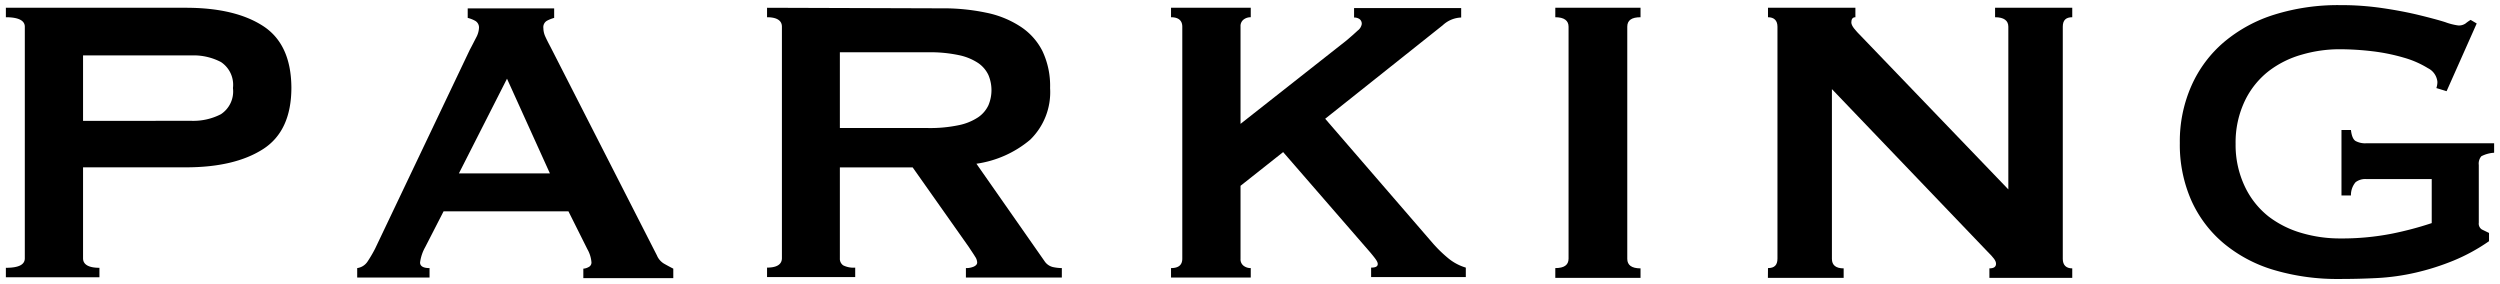
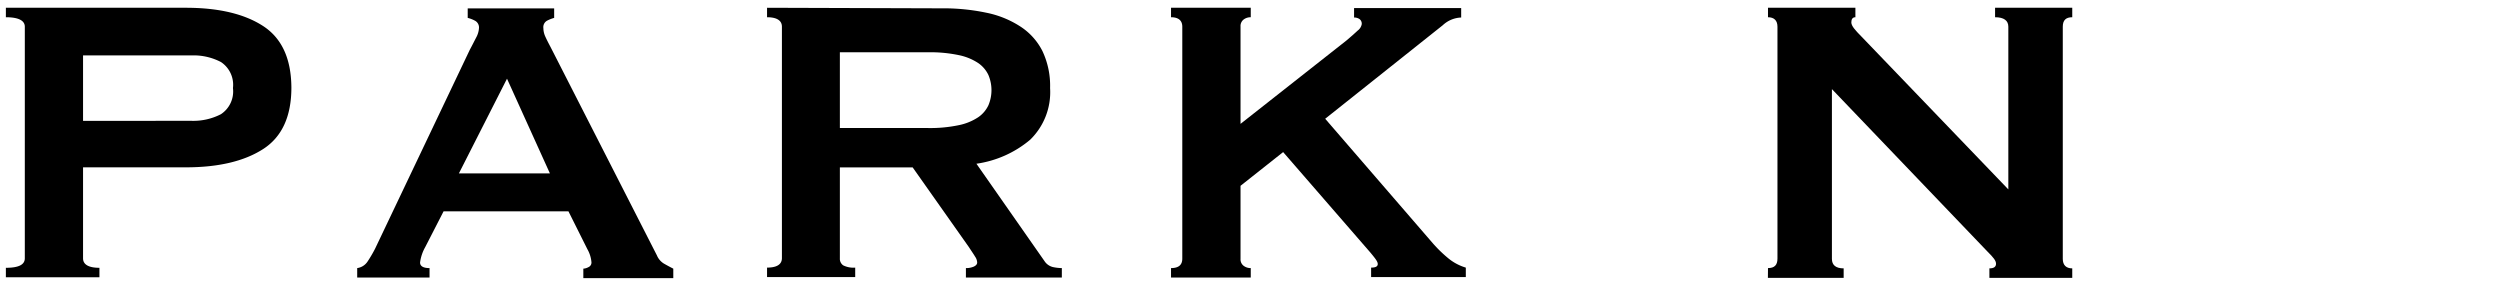
<svg xmlns="http://www.w3.org/2000/svg" width="264" height="30" viewBox="0 0 264 30">
  <g>
    <g style="isolation: isolate">
      <g style="isolation: isolate">
        <path d="M.62,29.28v-1c1.33,0,2-.32,2-1V2.82c0-.65-.67-1-2-1v-1h19q5.18,0,8.15,1.92t3,6.5q0,4.59-3,6.51t-8.15,1.92H8.77v9.61c0,.65.58,1,1.73,1v1ZM20.27,12.76a6.35,6.35,0,0,0,3.06-.7A2.88,2.88,0,0,0,24.6,9.3a2.88,2.88,0,0,0-1.27-2.75,6.23,6.23,0,0,0-3.06-.7H8.77v6.91Z" />
        <path d="M37.72,28.31a1.56,1.56,0,0,0,1.1-.7,13.78,13.78,0,0,0,.79-1.35l10-21c.25-.46.47-.9.67-1.29a2.38,2.38,0,0,0,.3-1,.81.81,0,0,0-.38-.76,3.18,3.18,0,0,0-.81-.32v-1h9.13v1a3.75,3.75,0,0,0-.76.3.78.78,0,0,0-.38.78,2.19,2.19,0,0,0,.19.86q.19.43.57,1.14l11.23,22a1.84,1.84,0,0,0,.73.86q.47.27,1,.54v1h-9.5v-1a1.27,1.27,0,0,0,.54-.16.53.53,0,0,0,.32-.49,3.33,3.33,0,0,0-.43-1.4l-2-4H46.84L44.9,26.1a4.46,4.46,0,0,0-.54,1.62c0,.39.34.59,1,.59v1H37.72Zm20.35-10-4.53-10-5.08,10Z" />
        <path d="M99.44.88a21.9,21.9,0,0,1,4.7.46,10.33,10.33,0,0,1,3.61,1.46,6.67,6.67,0,0,1,2.33,2.59,8.57,8.57,0,0,1,.81,3.91,7,7,0,0,1-2.11,5.46,11.27,11.27,0,0,1-5.67,2.53l7.18,10.27a1.48,1.48,0,0,0,.89.64,4.78,4.78,0,0,0,.95.11v1H102v-1a2,2,0,0,0,.84-.16c.23-.11.35-.25.35-.43a1.17,1.17,0,0,0-.22-.62c-.14-.24-.36-.55-.65-1l-5.94-8.42H88.69v9.61a.84.84,0,0,0,.35.73,2.42,2.42,0,0,0,1.27.24v1H81v-1c1,0,1.57-.32,1.57-1V2.82c0-.65-.53-1-1.57-1v-1ZM98,13.52a14.63,14.63,0,0,0,3.24-.3,5.81,5.81,0,0,0,2.06-.84,3.17,3.17,0,0,0,1.08-1.27,4.11,4.11,0,0,0,0-3.18,3.17,3.17,0,0,0-1.08-1.27,5.81,5.81,0,0,0-2.06-.84A14.63,14.63,0,0,0,98,5.52H88.69v8Z" />
        <path d="M131,27.34a.85.85,0,0,0,.33.73,1.22,1.22,0,0,0,.75.24v1h-8.42v-1c.79,0,1.19-.32,1.19-1V2.82c0-.65-.4-1-1.19-1v-1h8.42v1a1.22,1.22,0,0,0-.75.24.86.86,0,0,0-.33.73V13.08l11.18-8.8c.51-.43.9-.78,1.19-1.05a1.08,1.08,0,0,0,.43-.68.61.61,0,0,0-.24-.54,1,1,0,0,0-.57-.16v-1H154.3v1a3,3,0,0,0-1.94.81l-12.42,9.88,11.34,13.12a13.89,13.89,0,0,0,1.64,1.6,5.29,5.29,0,0,0,1.87,1v1h-10v-1c.47,0,.7-.12.7-.38s-.25-.57-.76-1.19l-9.23-10.63L131,19.62Z" />
-         <path d="M164.24,28.31c.93,0,1.4-.32,1.4-1V2.82c0-.65-.47-1-1.4-1v-1h9v1c-.94,0-1.4.32-1.4,1V27.34c0,.65.46,1,1.4,1v1h-9Z" />
        <path d="M186.7,28.31c.68,0,1-.32,1-1V2.82c0-.65-.35-1-1-1v-1h9.23v1c-.28,0-.43.18-.43.54s.36.79,1.08,1.51L212.08,20V2.82c0-.65-.47-1-1.4-1v-1h8.15v1c-.68,0-1,.32-1,1V27.34c0,.65.35,1,1,1v1h-8.75v-1c.47,0,.7-.16.7-.49s-.28-.66-.86-1.24L193.45,9.41V27.34c0,.65.41,1,1.24,1v1h-8Z" />
-         <path d="M258.36,9.63l-1.08-.33a2.06,2.06,0,0,0,.11-.65,1.8,1.8,0,0,0-1-1.45,10.07,10.07,0,0,0-2.54-1.11,20.24,20.24,0,0,0-3.35-.68,29.86,29.86,0,0,0-3.43-.21,14.27,14.27,0,0,0-4,.57,10.33,10.33,0,0,0-3.51,1.75,8.82,8.82,0,0,0-2.48,3.08,10.18,10.18,0,0,0-1,4.59,10.22,10.22,0,0,0,1,4.56,8.84,8.84,0,0,0,2.48,3.11,10.52,10.52,0,0,0,3.51,1.75,14.27,14.27,0,0,0,4,.57,27.43,27.43,0,0,0,5.54-.51,35.62,35.62,0,0,0,4.18-1.11V18.91h-6.91a1.68,1.68,0,0,0-1.13.33,2.09,2.09,0,0,0-.49,1.4h-1V13.73h1c.07.61.23,1,.49,1.16a2.13,2.13,0,0,0,1.13.24h13.5v1a3.37,3.37,0,0,0-1.35.37,1.19,1.19,0,0,0-.27.92v6.1a.73.73,0,0,0,.32.71l.76.37v.87a19.57,19.57,0,0,1-3.75,2.05,25.76,25.76,0,0,1-4,1.27,23.51,23.51,0,0,1-4.05.57c-1.35.07-2.67.1-4,.1a23.55,23.55,0,0,1-6.88-.94,14.86,14.86,0,0,1-5.32-2.81,12.67,12.67,0,0,1-3.43-4.53,14.57,14.57,0,0,1-1.22-6.08A14.49,14.49,0,0,1,231.44,9a12.9,12.9,0,0,1,3.43-4.57,15.32,15.32,0,0,1,5.32-2.89,22.55,22.55,0,0,1,6.88-1,30,30,0,0,1,4.54.32c1.44.21,2.72.46,3.83.73s2.05.52,2.78.75a6.42,6.42,0,0,0,1.38.35,1.23,1.23,0,0,0,.76-.21,4.45,4.45,0,0,1,.54-.38l.64.38Z" />
      </g>
    </g>
    <rect width="264" height="30" style="fill: none" />
  </g>
</svg>